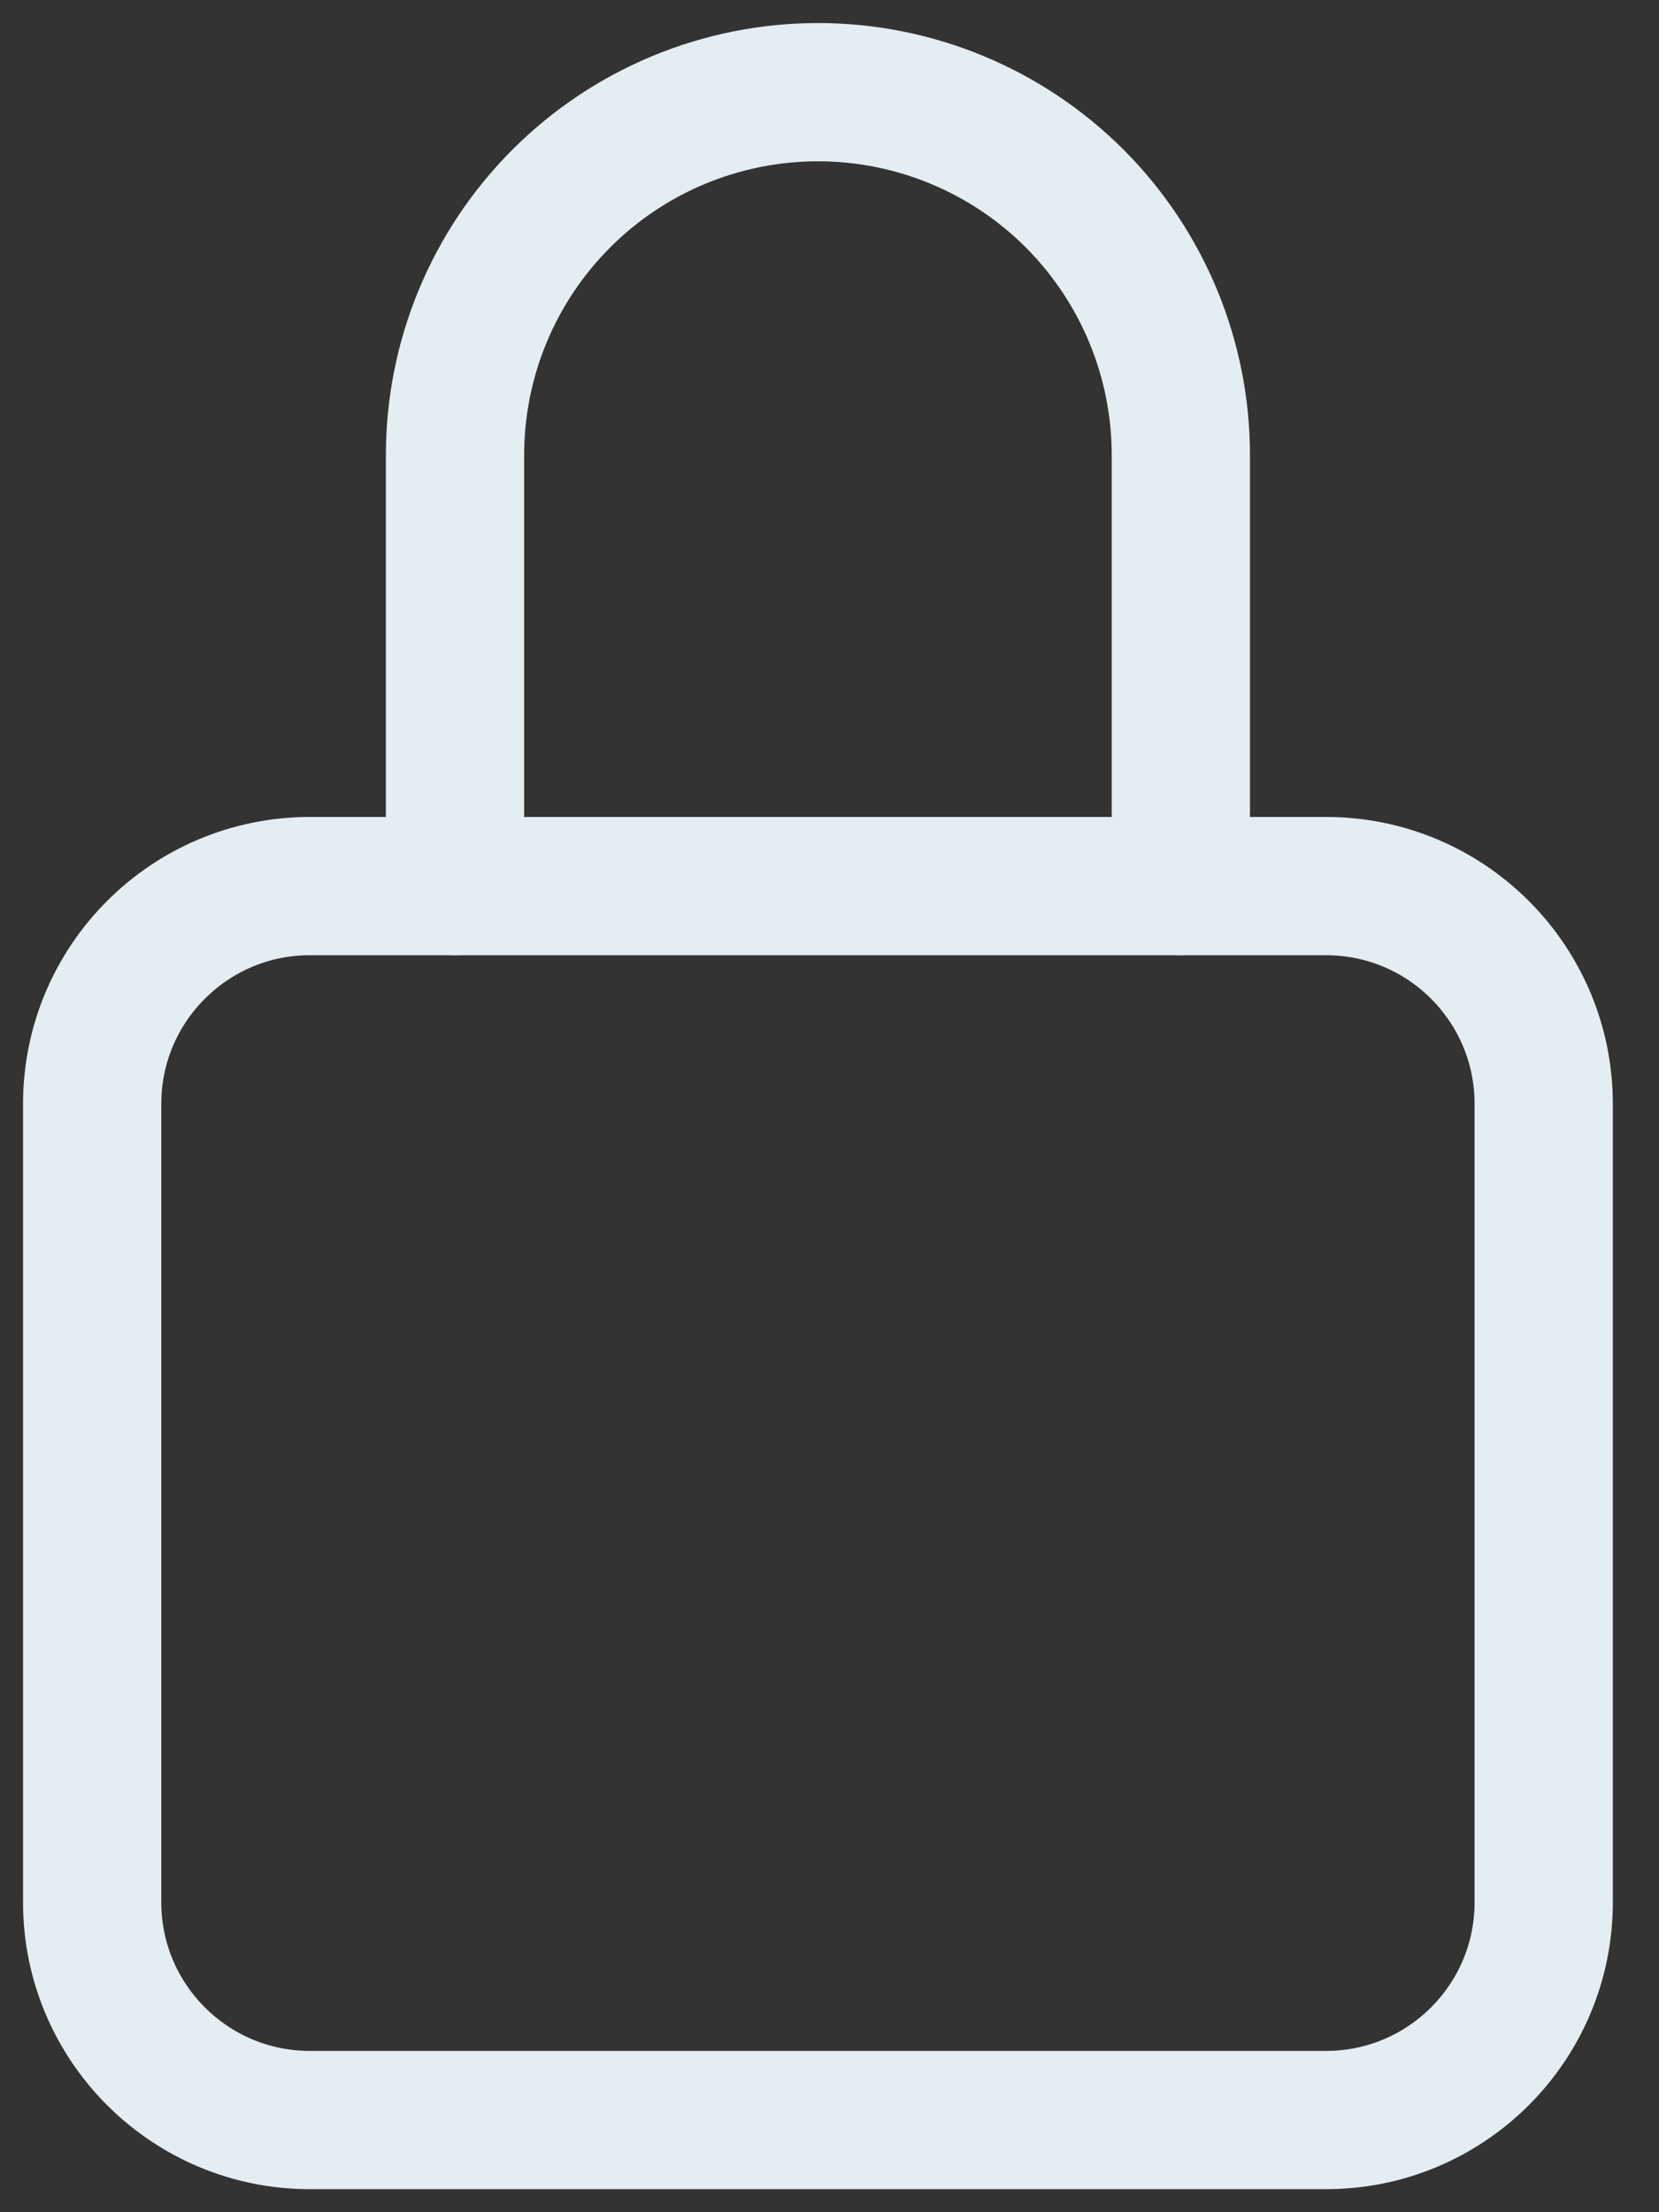
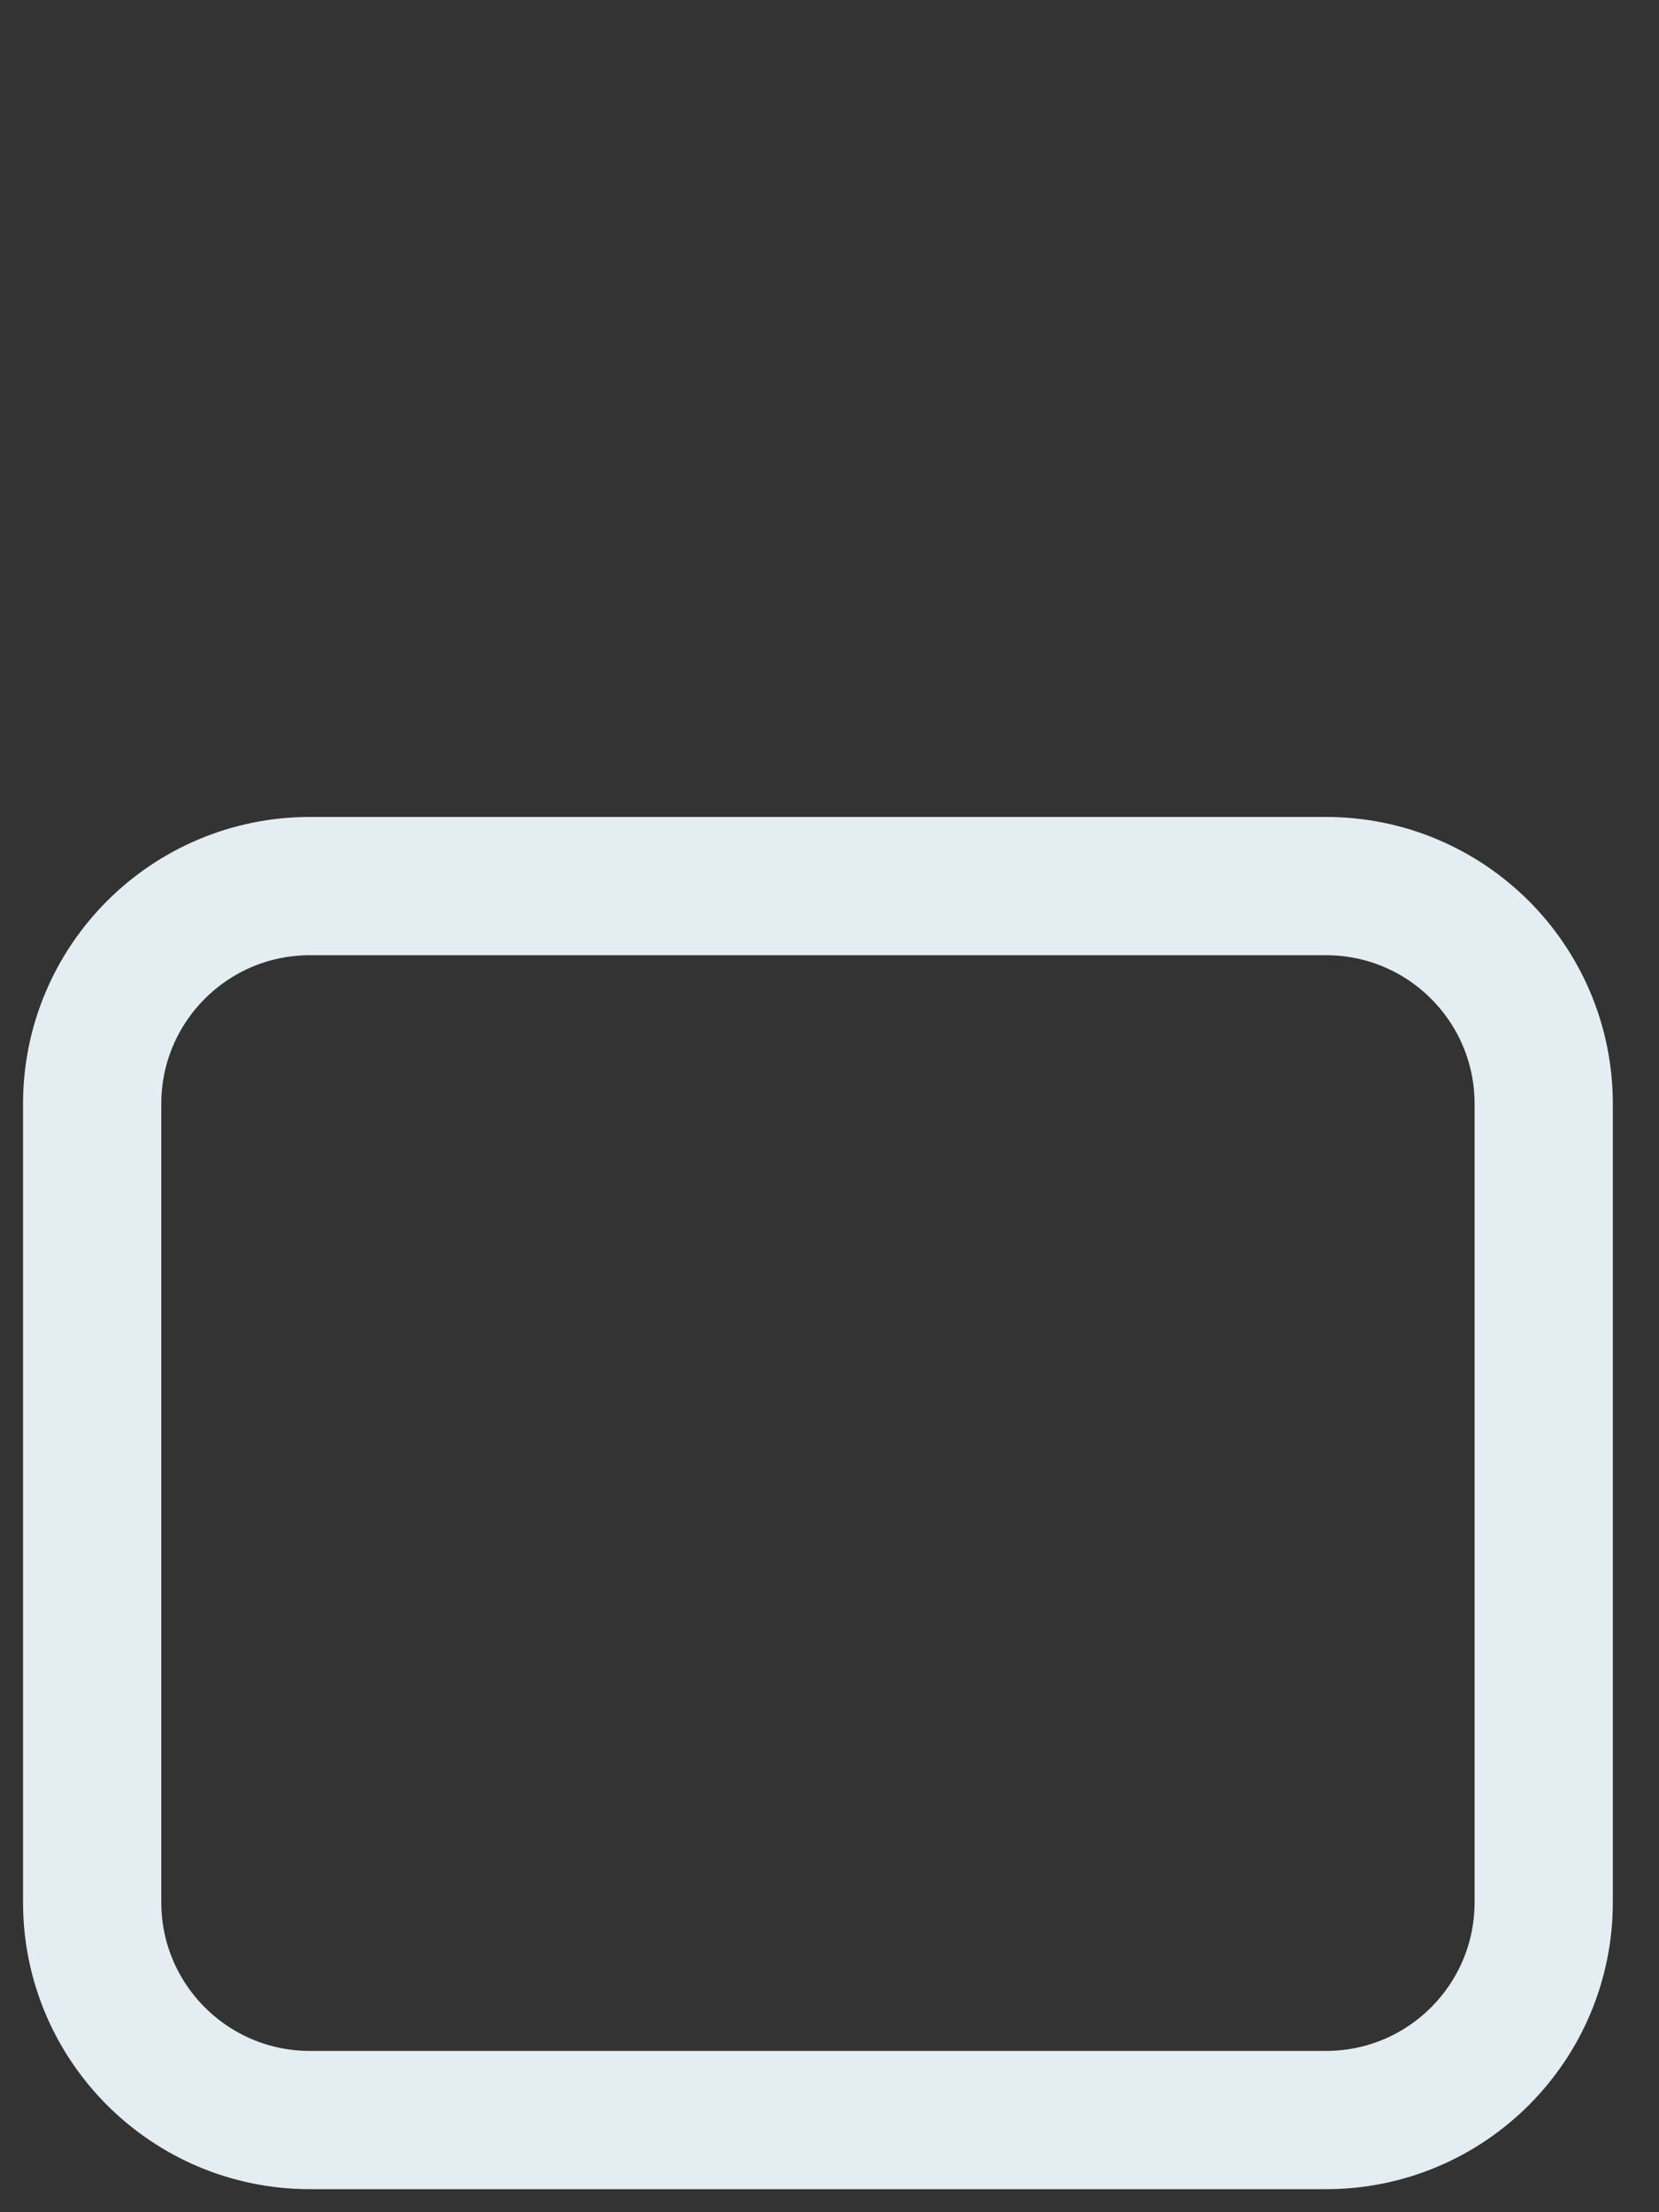
<svg xmlns="http://www.w3.org/2000/svg" width="18" height="24" viewBox="0 0 18 24" fill="none">
  <rect x="0" y="0" width="18" height="24" fill="#333333" stroke="none" />
-   <path d="M12.812 9.613V4.937C12.812 3.893 12.397 2.892 11.659 2.153C10.921 1.415 9.919 1 8.875 1C7.83 1 6.829 1.415 6.091 2.153C5.352 2.892 4.937 3.893 4.937 4.937V9.613" stroke="#E4EDF1" stroke-width="1.5" stroke-linecap="round" stroke-linejoin="round" />
  <path d="M14.387 9.613H3.362C2.058 9.613 1 10.671 1 11.975V20.638C1 21.942 2.058 23 3.362 23H14.387C15.692 23 16.749 21.942 16.749 20.638V11.975C16.749 10.671 15.692 9.613 14.387 9.613Z" stroke="#E4EDF1" stroke-width="1.5" stroke-linecap="round" stroke-linejoin="round" />
</svg>